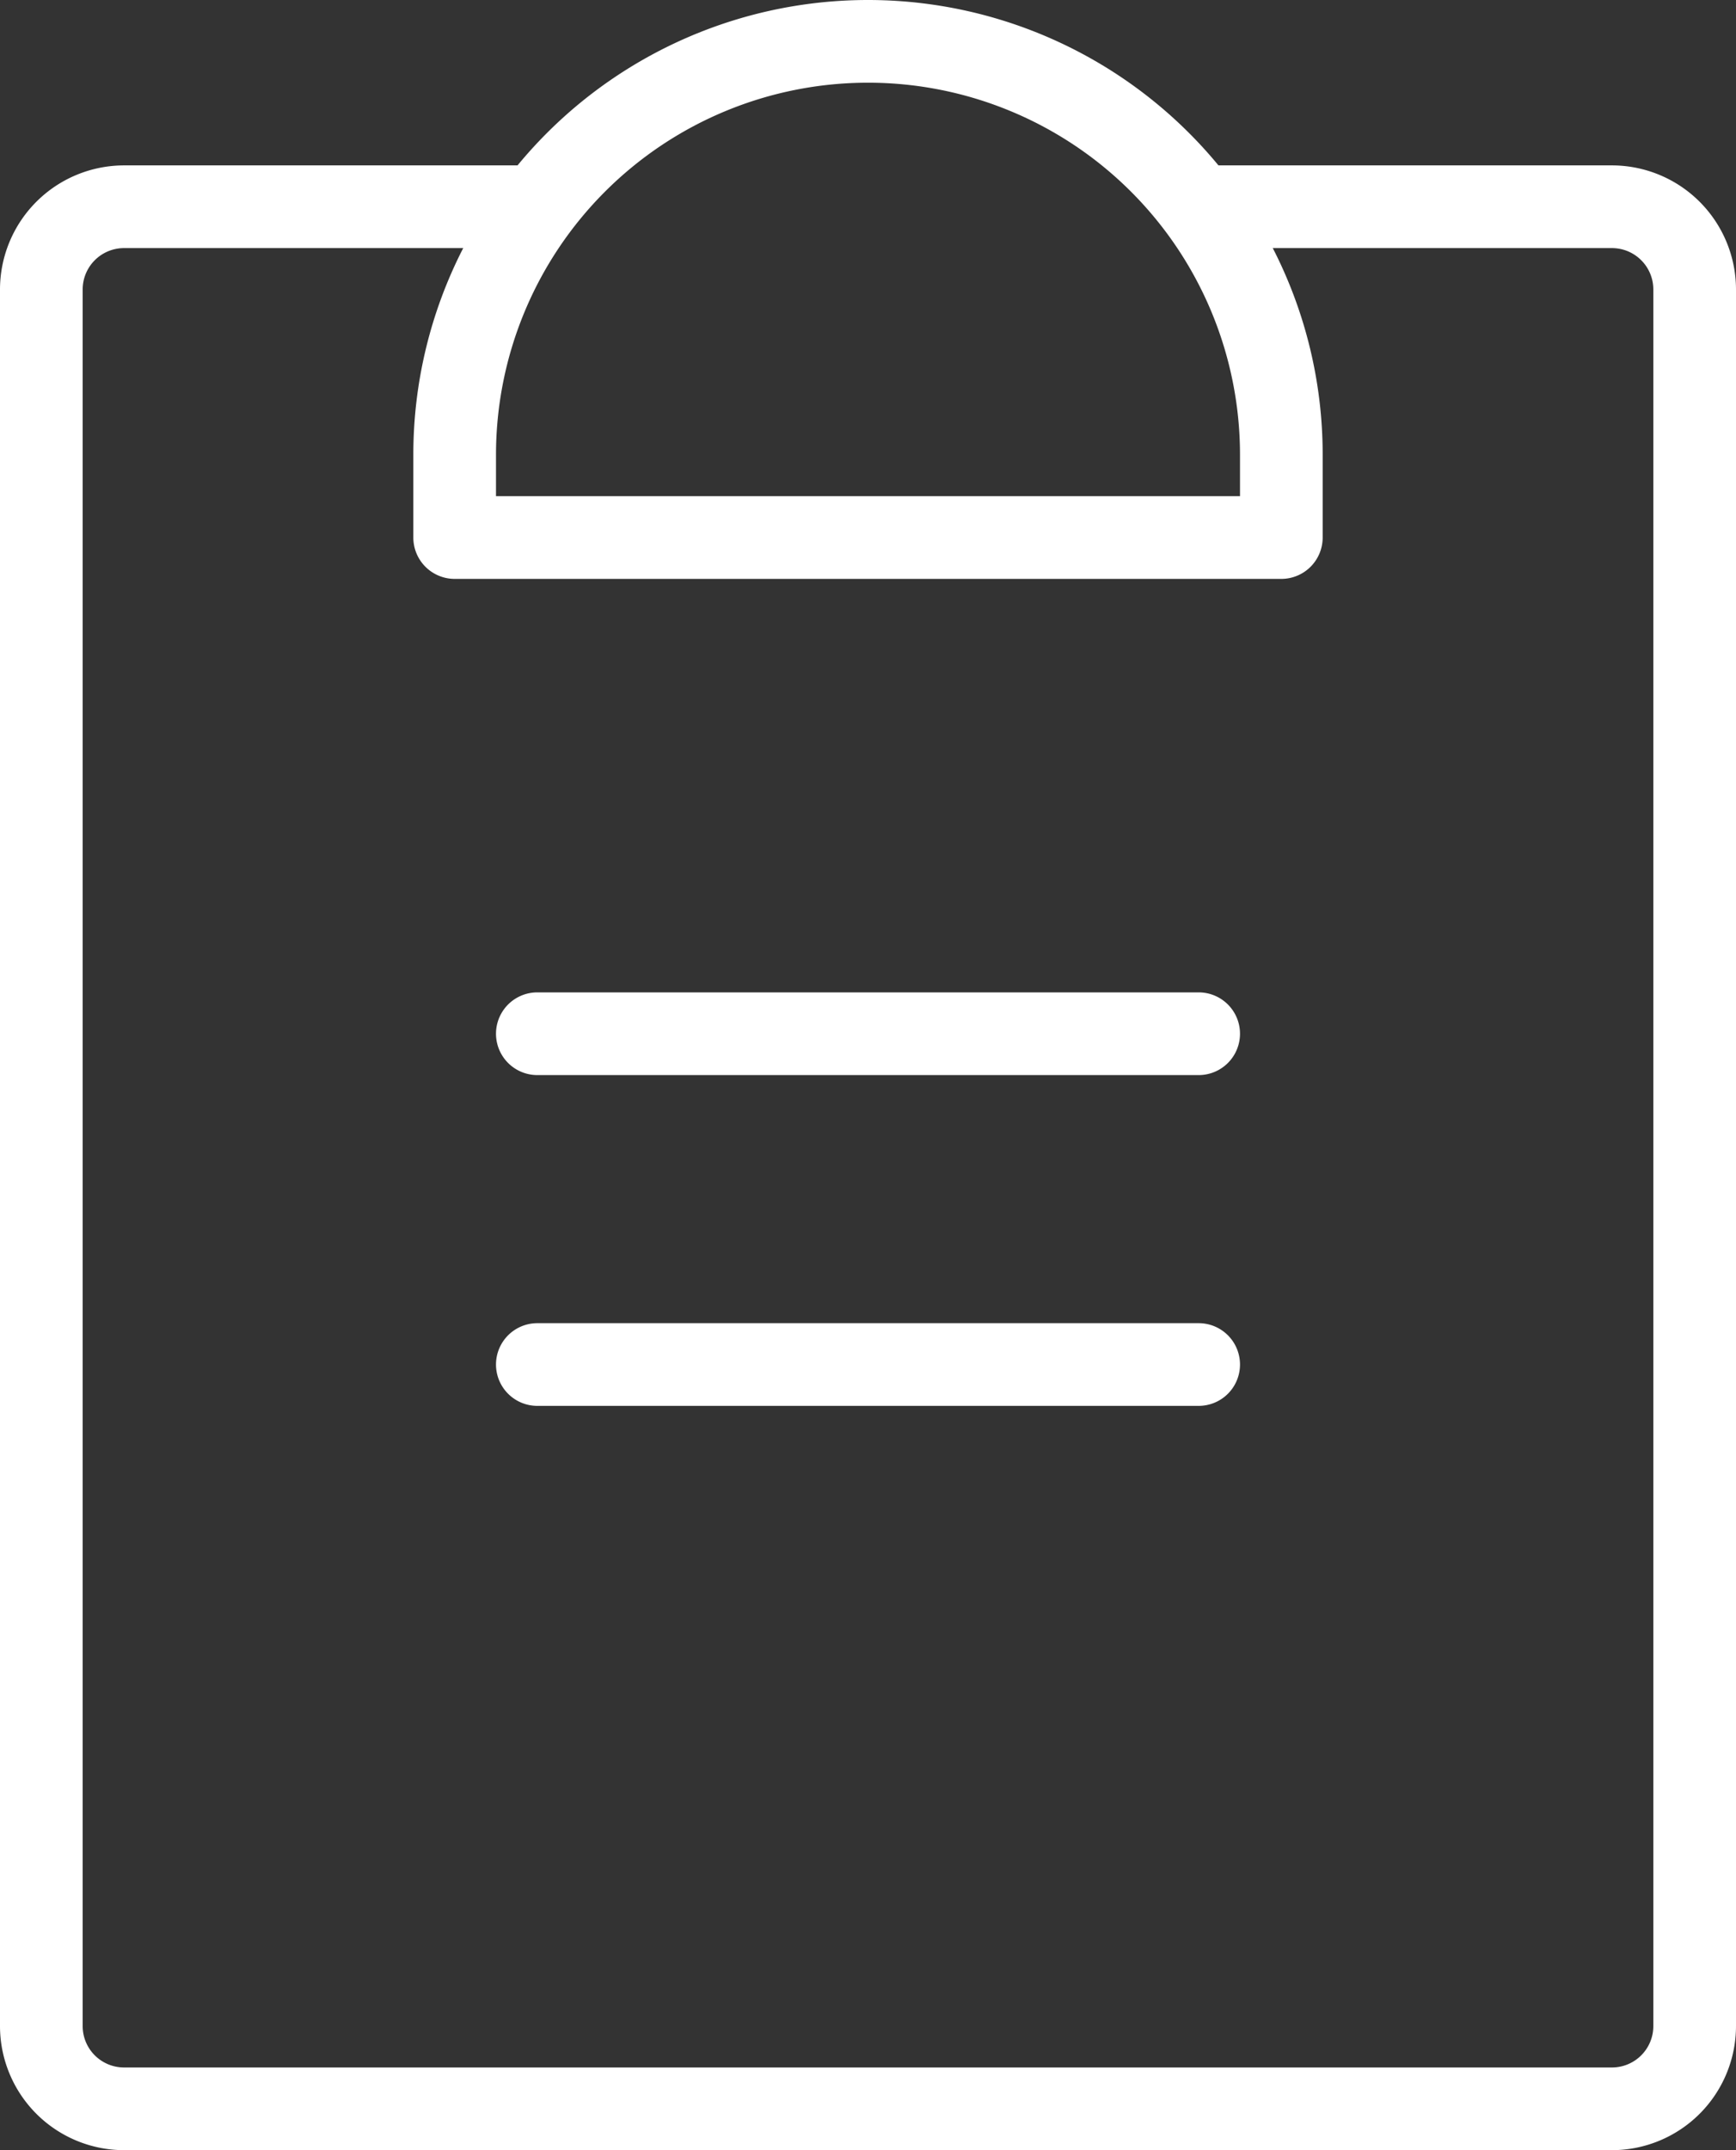
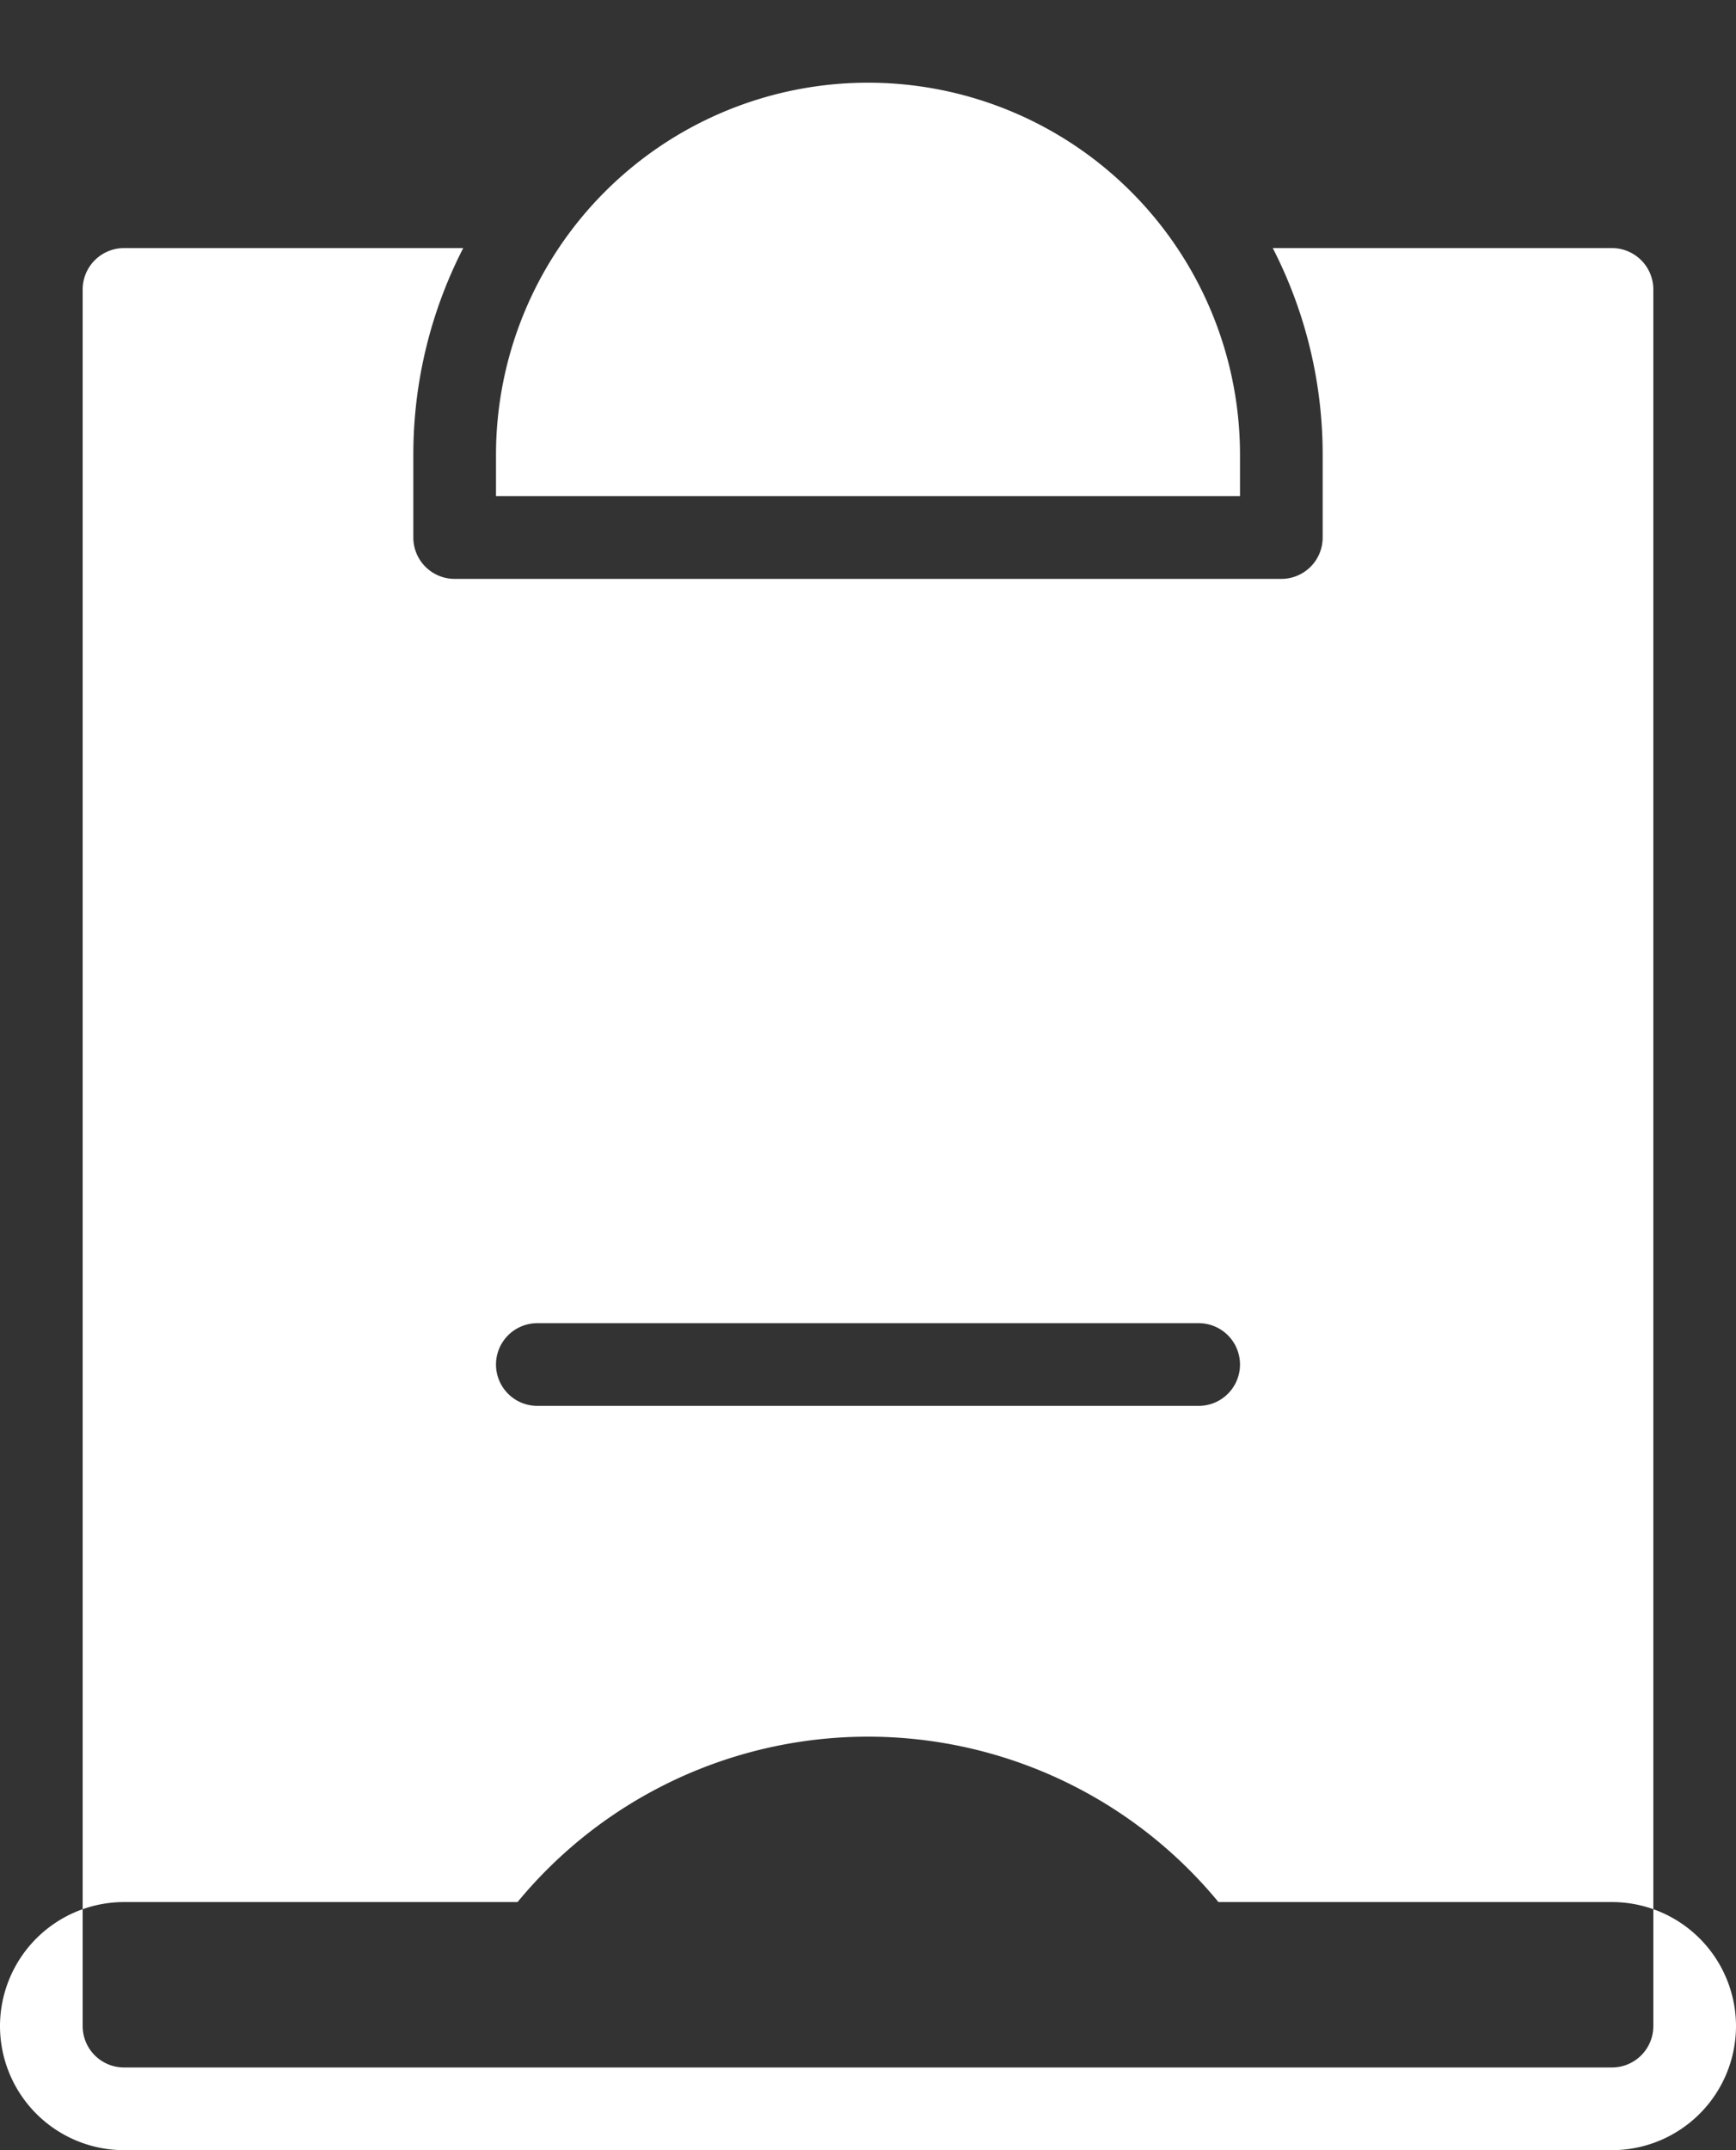
<svg xmlns="http://www.w3.org/2000/svg" fill="#000000" width="525" height="650" viewBox="0 0 168 208" id="Flat" version="1.1">
  <rect x="0" y="0" width="168" height="208" fill="#333333" stroke="none" />
  <defs id="defs1" />
-   <path d="m 120,132 a 4,4 0 0 1 -4,4 H 52 a 4,4 0 0 1 0,-8 h 64 a 4,4 0 0 1 4,4 z M 116,96 H 52 A 4,4 0 0 0 52,104 h 64 a 4,4 0 0 0 0,-8 z m 52,-68 V 196 a 12.013,12.013 0 0 1 -12,12 H 12 A 12.013,12.013 0 0 1 0,196 V 28 a 12.013,12.013 0 0 1 12,-12 h 38.084 a 43.946,43.946 0 0 1 67.831,0 H 156 a 12.013,12.013 0 0 1 12,12 z m -120,16 v 4 h 72 v -4 a 36,36 0 0 0 -72,0 z m 112,-16 a 4.004,4.004 0 0 0 -4,-4 h -32.828 a 43.715,43.715 0 0 1 4.828,20 v 8 a 4,4 0 0 1 -4,4 H 44 a 4,4 0 0 1 -4,-4 v -8 a 43.715,43.715 0 0 1 4.828,-20 H 12 a 4.004,4.004 0 0 0 -4,4 V 196 a 4.004,4.004 0 0 0 4,4 h 144 a 4.004,4.004 0 0 0 4,-4 z" id="path1" style="fill:#ffffff" />
+   <path d="m 120,132 a 4,4 0 0 1 -4,4 H 52 a 4,4 0 0 1 0,-8 h 64 a 4,4 0 0 1 4,4 z M 116,96 H 52 A 4,4 0 0 0 52,104 h 64 a 4,4 0 0 0 0,-8 z m 52,-68 V 196 a 12.013,12.013 0 0 1 -12,12 H 12 A 12.013,12.013 0 0 1 0,196 a 12.013,12.013 0 0 1 12,-12 h 38.084 a 43.946,43.946 0 0 1 67.831,0 H 156 a 12.013,12.013 0 0 1 12,12 z m -120,16 v 4 h 72 v -4 a 36,36 0 0 0 -72,0 z m 112,-16 a 4.004,4.004 0 0 0 -4,-4 h -32.828 a 43.715,43.715 0 0 1 4.828,20 v 8 a 4,4 0 0 1 -4,4 H 44 a 4,4 0 0 1 -4,-4 v -8 a 43.715,43.715 0 0 1 4.828,-20 H 12 a 4.004,4.004 0 0 0 -4,4 V 196 a 4.004,4.004 0 0 0 4,4 h 144 a 4.004,4.004 0 0 0 4,-4 z" id="path1" style="fill:#ffffff" />
</svg>